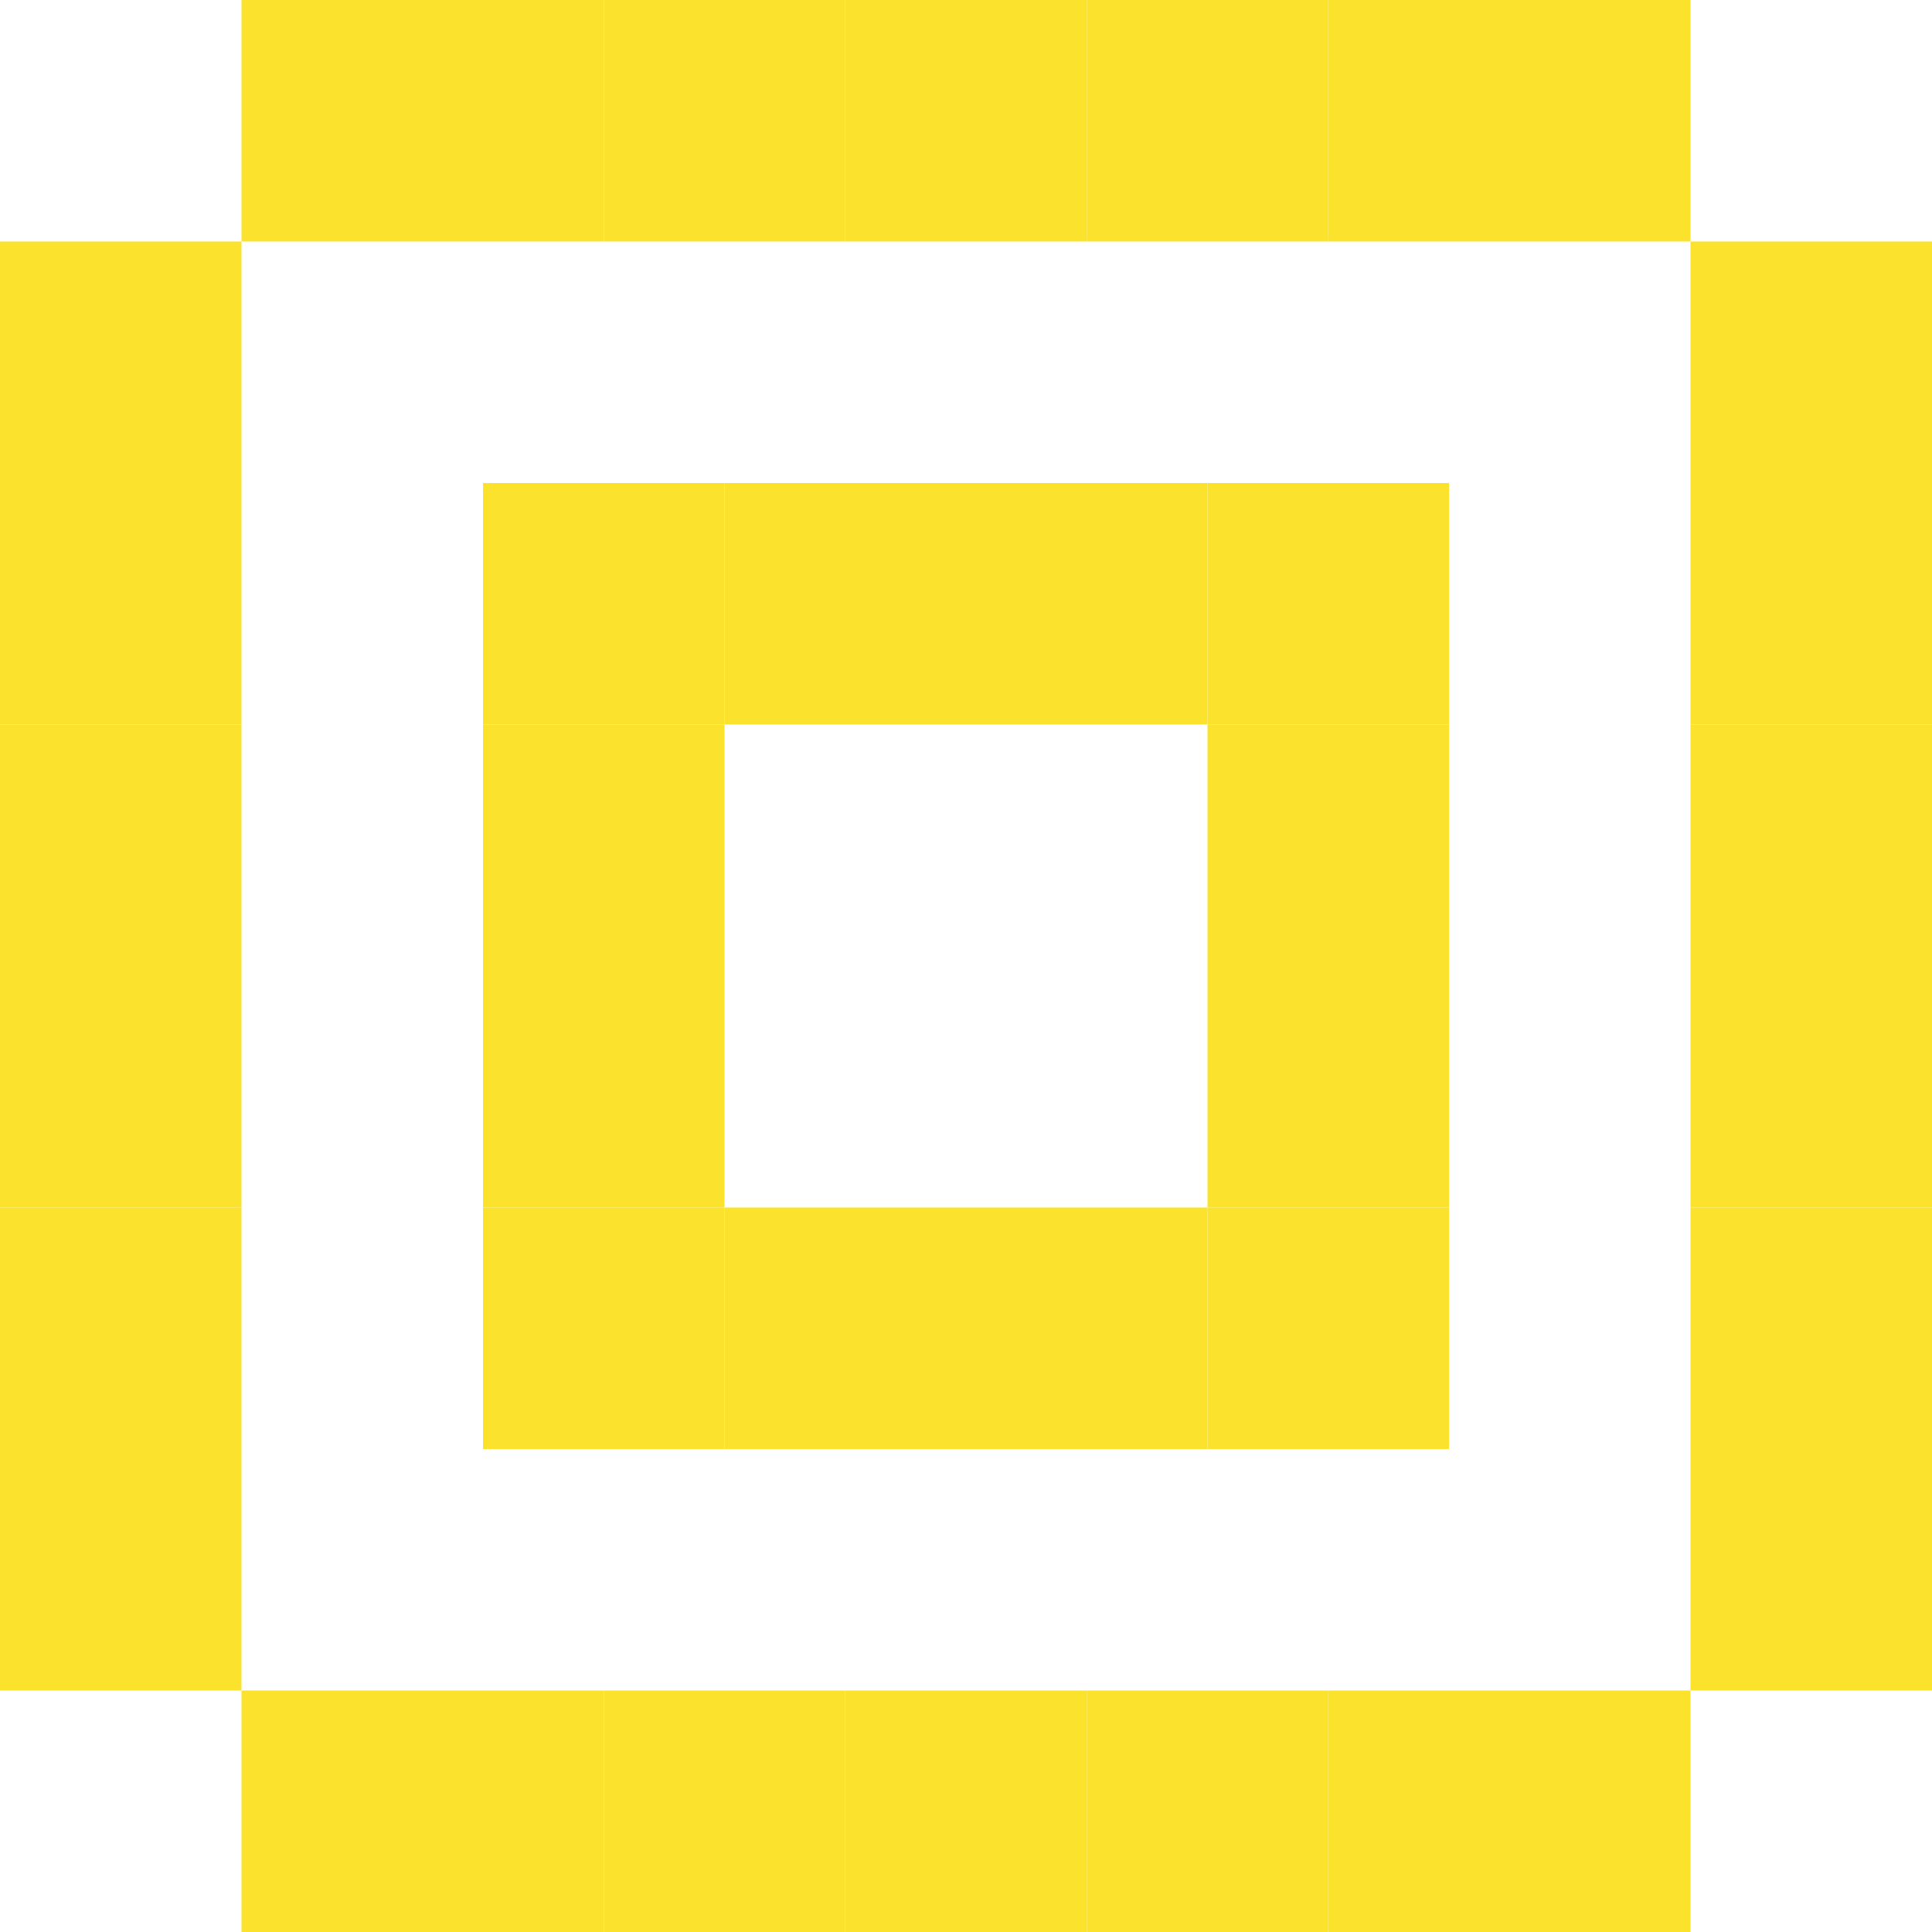
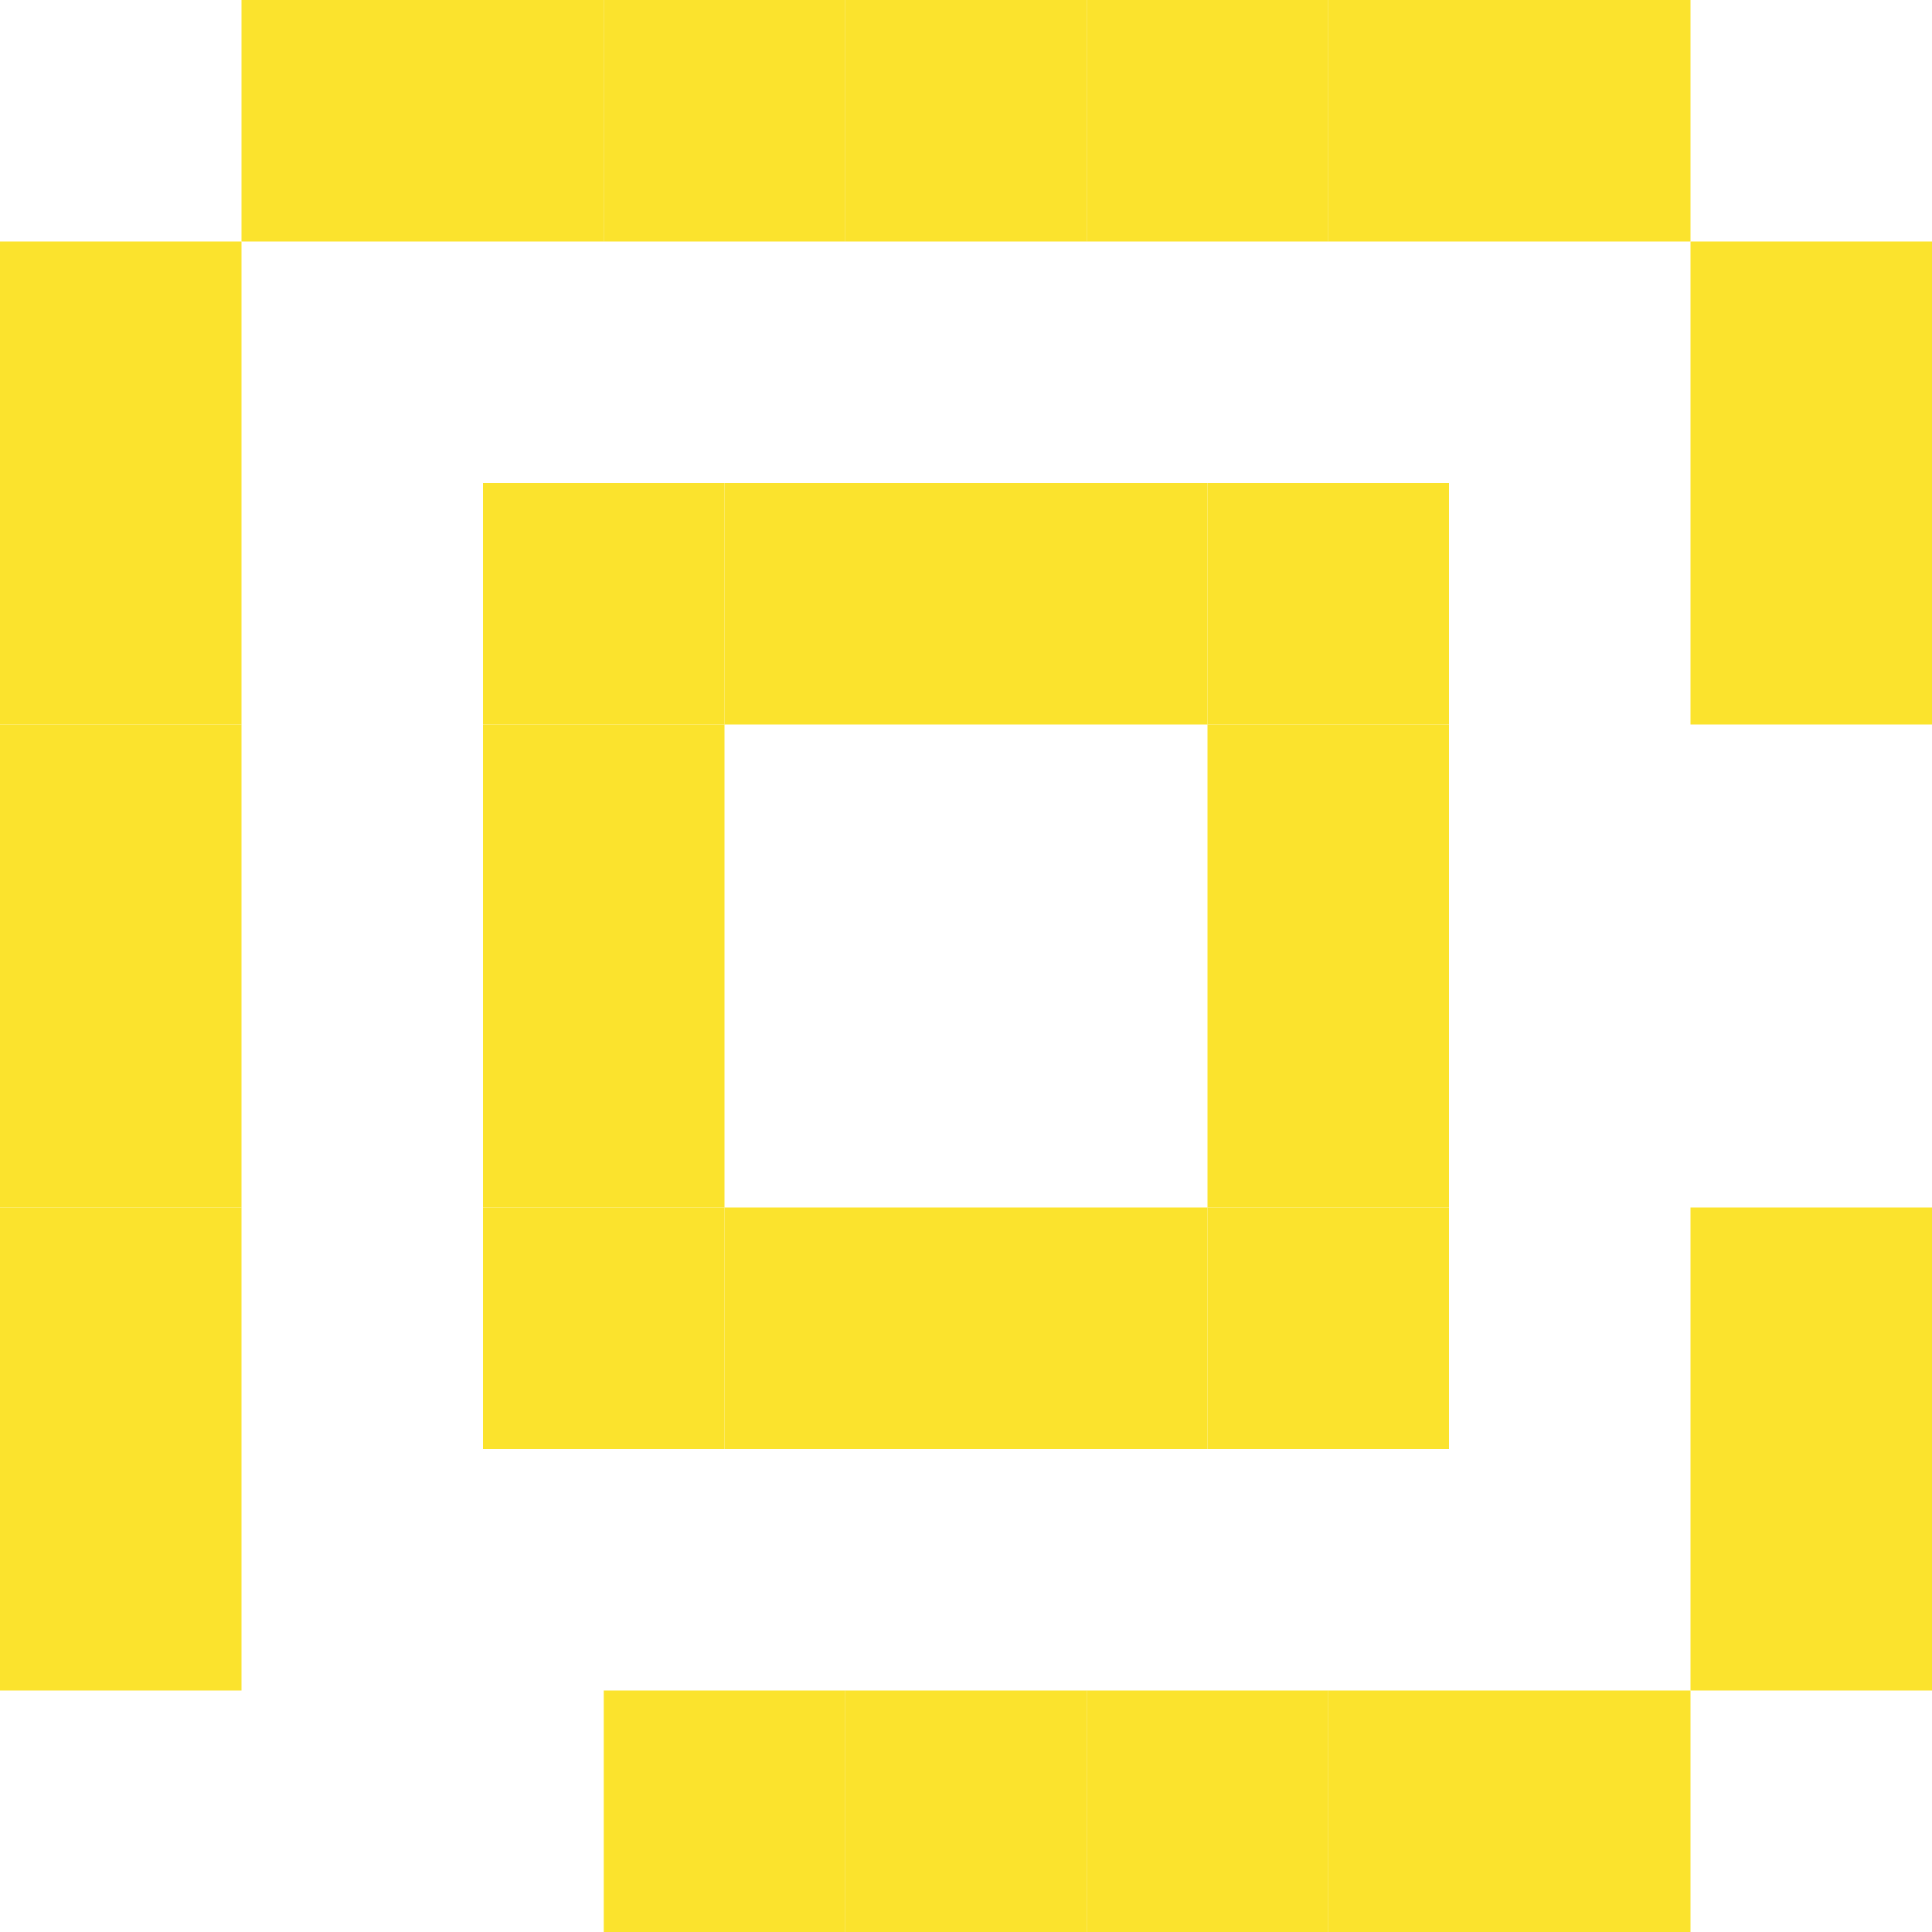
<svg xmlns="http://www.w3.org/2000/svg" width="16" height="16" viewBox="0 0 16 16" fill="none">
  <rect y="12" width="2" height="2" fill="#FBE32D" />
  <rect y="8" width="2" height="2" fill="#FBE32D" />
  <rect x="14" y="12" width="2" height="2" fill="#FBE32D" />
-   <rect x="14" y="8" width="2" height="2" fill="#FBE32D" />
  <rect y="10" width="2" height="2" fill="#FBE32D" />
  <rect y="6" width="2" height="2" fill="#FBE32D" />
  <rect y="4" width="2" height="2" fill="#FBE32D" />
  <rect y="2" width="2" height="2" fill="#FBE32D" />
  <rect x="14" y="10" width="2" height="2" fill="#FBE32D" />
-   <rect x="14" y="6" width="2" height="2" fill="#FBE32D" />
  <rect x="4" y="4" width="2" height="2" fill="#FBE32D" />
  <rect x="6" y="4" width="2" height="2" fill="#FBE32D" />
  <rect x="8" y="4" width="2" height="2" fill="#FBE32D" />
  <rect x="10" y="4" width="2" height="2" fill="#FBE32D" />
  <rect x="10" y="6" width="2" height="2" fill="#FBE32D" />
  <rect x="10" y="8" width="2" height="2" fill="#FBE32D" />
  <rect x="10" y="10" width="2" height="2" fill="#FBE32D" />
  <rect x="8" y="10" width="2" height="2" fill="#FBE32D" />
  <rect x="6" y="10" width="2" height="2" fill="#FBE32D" />
  <rect x="4" y="10" width="2" height="2" fill="#FBE32D" />
  <rect x="4" y="8" width="2" height="2" fill="#FBE32D" />
  <rect x="4" y="6" width="2" height="2" fill="#FBE32D" />
  <rect x="14" y="4" width="2" height="2" fill="#FBE32D" />
  <rect x="14" y="2" width="2" height="2" fill="#FBE32D" />
  <rect x="5" y="14" width="2" height="2" fill="#FBE32D" />
  <rect x="5" y="0" width="2" height="2" fill="#FBE32D" />
  <rect x="11" y="14" width="3" height="2" fill="#FBE32D" />
  <rect x="11" y="0" width="3" height="2" fill="#FBE32D" />
  <rect x="9" y="14" width="2" height="2" fill="#FBE32D" />
  <rect x="9" y="0" width="2" height="2" fill="#FBE32D" />
-   <rect x="2" y="14" width="3" height="2" fill="#FBE32D" />
  <rect x="2" y="0" width="3" height="2" fill="#FBE32D" />
  <rect x="7" y="14" width="2" height="2" fill="#FBE32D" />
  <rect x="7" y="0" width="2" height="2" fill="#FBE32D" />
</svg>